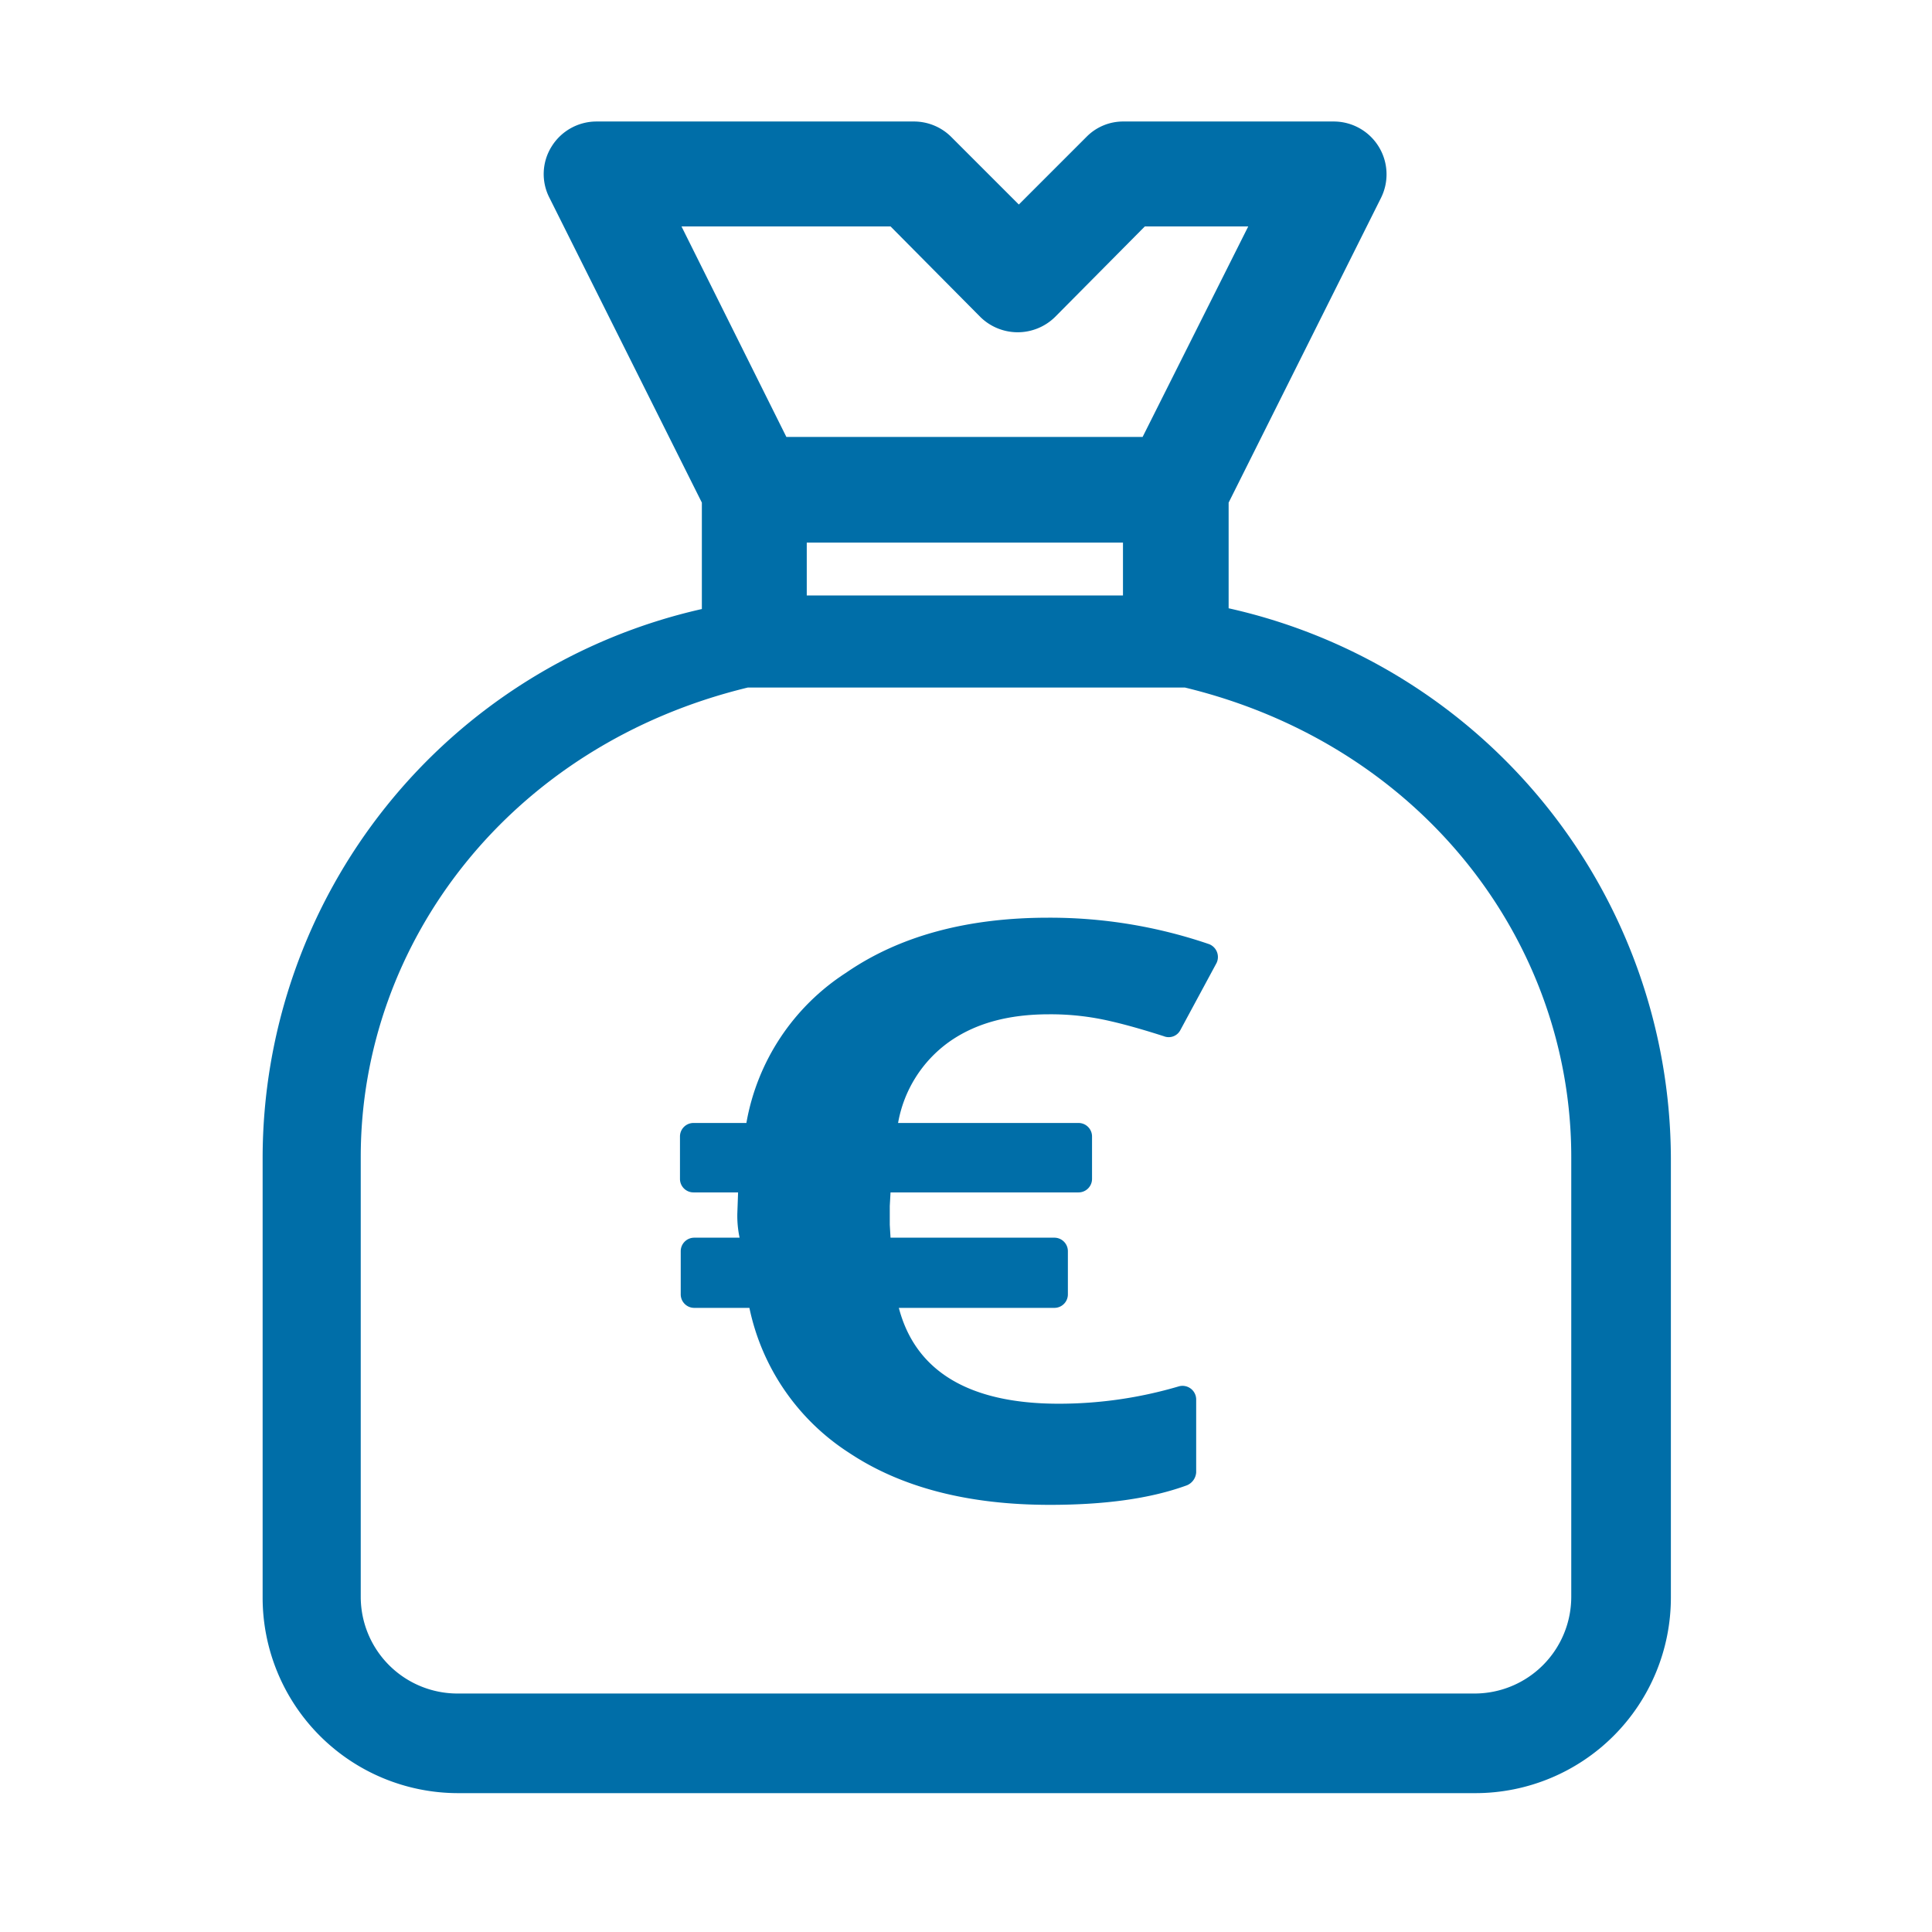
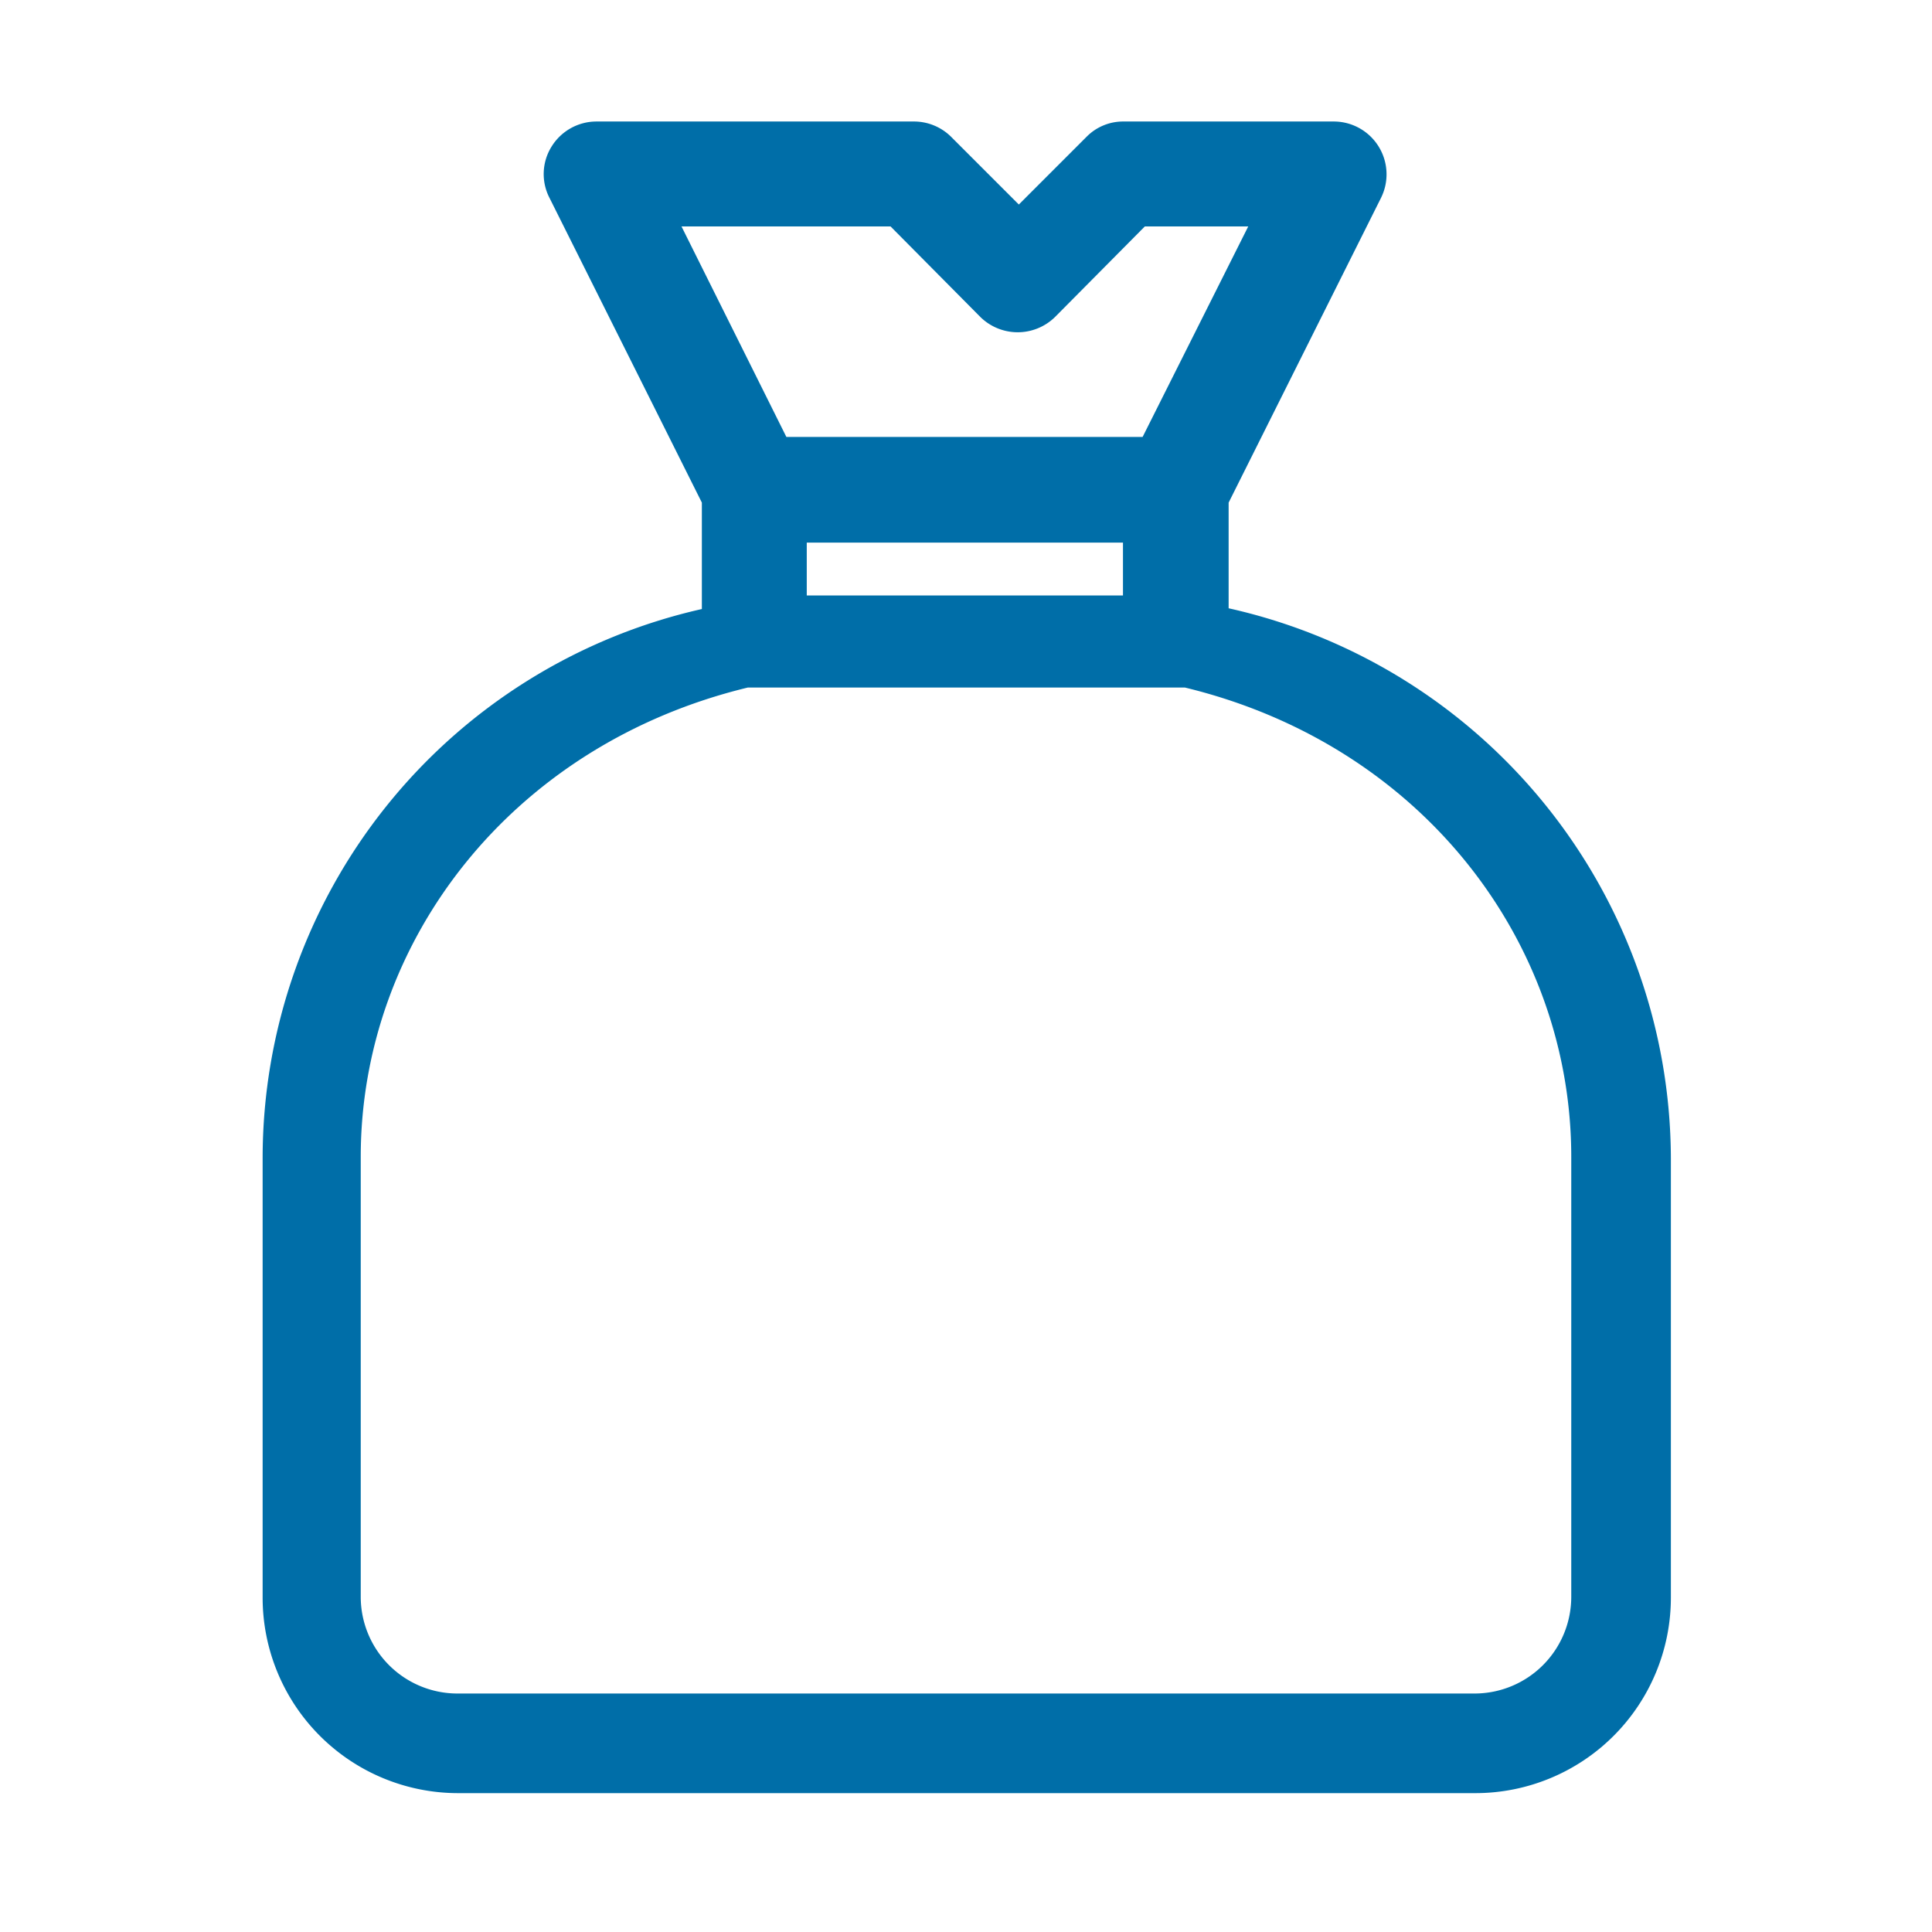
<svg xmlns="http://www.w3.org/2000/svg" id="regelement" viewBox="0 0 256 256">
  <path fill="#006EA8" d="M162.8,80.6v-14L183,26.2a7,7,0,0,0-6.2-10.1H148.9a6.8,6.8,0,0,0-4.9,2l-9,9-9-9a7,7,0,0,0-4.9-2H79a7,7,0,0,0-5.9,3.3,6.88,6.88,0,0,0-.3,6.8L93,66.6V80.7a74.62,74.62,0,0,0-58.2,72.7v58.3a25.91,25.91,0,0,0,25.9,25.9H195.5a25.91,25.91,0,0,0,25.9-25.9V153.4A74.91,74.91,0,0,0,162.8,80.6Zm-55.9-1.7v-7h41.9v7ZM90.3,30H118l11.9,12a7.06,7.06,0,0,0,9.9,0l11.9-12h13.7l-14,27.9H104.2ZM208.2,211.6a12.82,12.82,0,0,1-12.8,12.8H60.6a12.82,12.82,0,0,1-12.8-12.8V153.3c0-28.5,19.9-54.6,51.3-62.2H157c31.4,7.6,51.2,33.7,51.2,62.2Z" />
-   <path fill="#006EA8" d="M139,134.4c-5.4,0-9.8,1.2-13.3,3.7a16.77,16.77,0,0,0-6.7,10.7h23.9a1.79,1.79,0,0,1,1.8,1.8v5.6a1.79,1.79,0,0,1-1.8,1.8H118l-.1,1.8v2.5l.1,1.7h21.7a1.79,1.79,0,0,1,1.8,1.8v5.7a1.79,1.79,0,0,1-1.8,1.8H119.1c2.2,8.4,9.3,12.7,21.2,12.7a56.09,56.09,0,0,0,15.9-2.3,1.81,1.81,0,0,1,2.3,1.7v9.7a2,2,0,0,1-1.2,1.7c-4.9,1.8-11,2.6-18.2,2.6-10.8,0-19.7-2.3-26.6-6.9a30.16,30.16,0,0,1-13.2-19.2H92a1.79,1.79,0,0,1-1.8-1.8v-5.7A1.79,1.79,0,0,1,92,164h6a13.88,13.88,0,0,1-.3-3.2l.1-2.8H91.9a1.79,1.79,0,0,1-1.8-1.8v-5.6a1.79,1.79,0,0,1,1.8-1.8h7a29.8,29.8,0,0,1,13.2-19.9c7.1-4.9,16.1-7.3,26.8-7.3a65.17,65.17,0,0,1,21.3,3.5,1.83,1.83,0,0,1,1,2.5l-4.8,8.9a1.74,1.74,0,0,1-2.2.8c-2.5-.8-4.9-1.5-7.1-2A34.65,34.65,0,0,0,139,134.4Z" />
</svg>